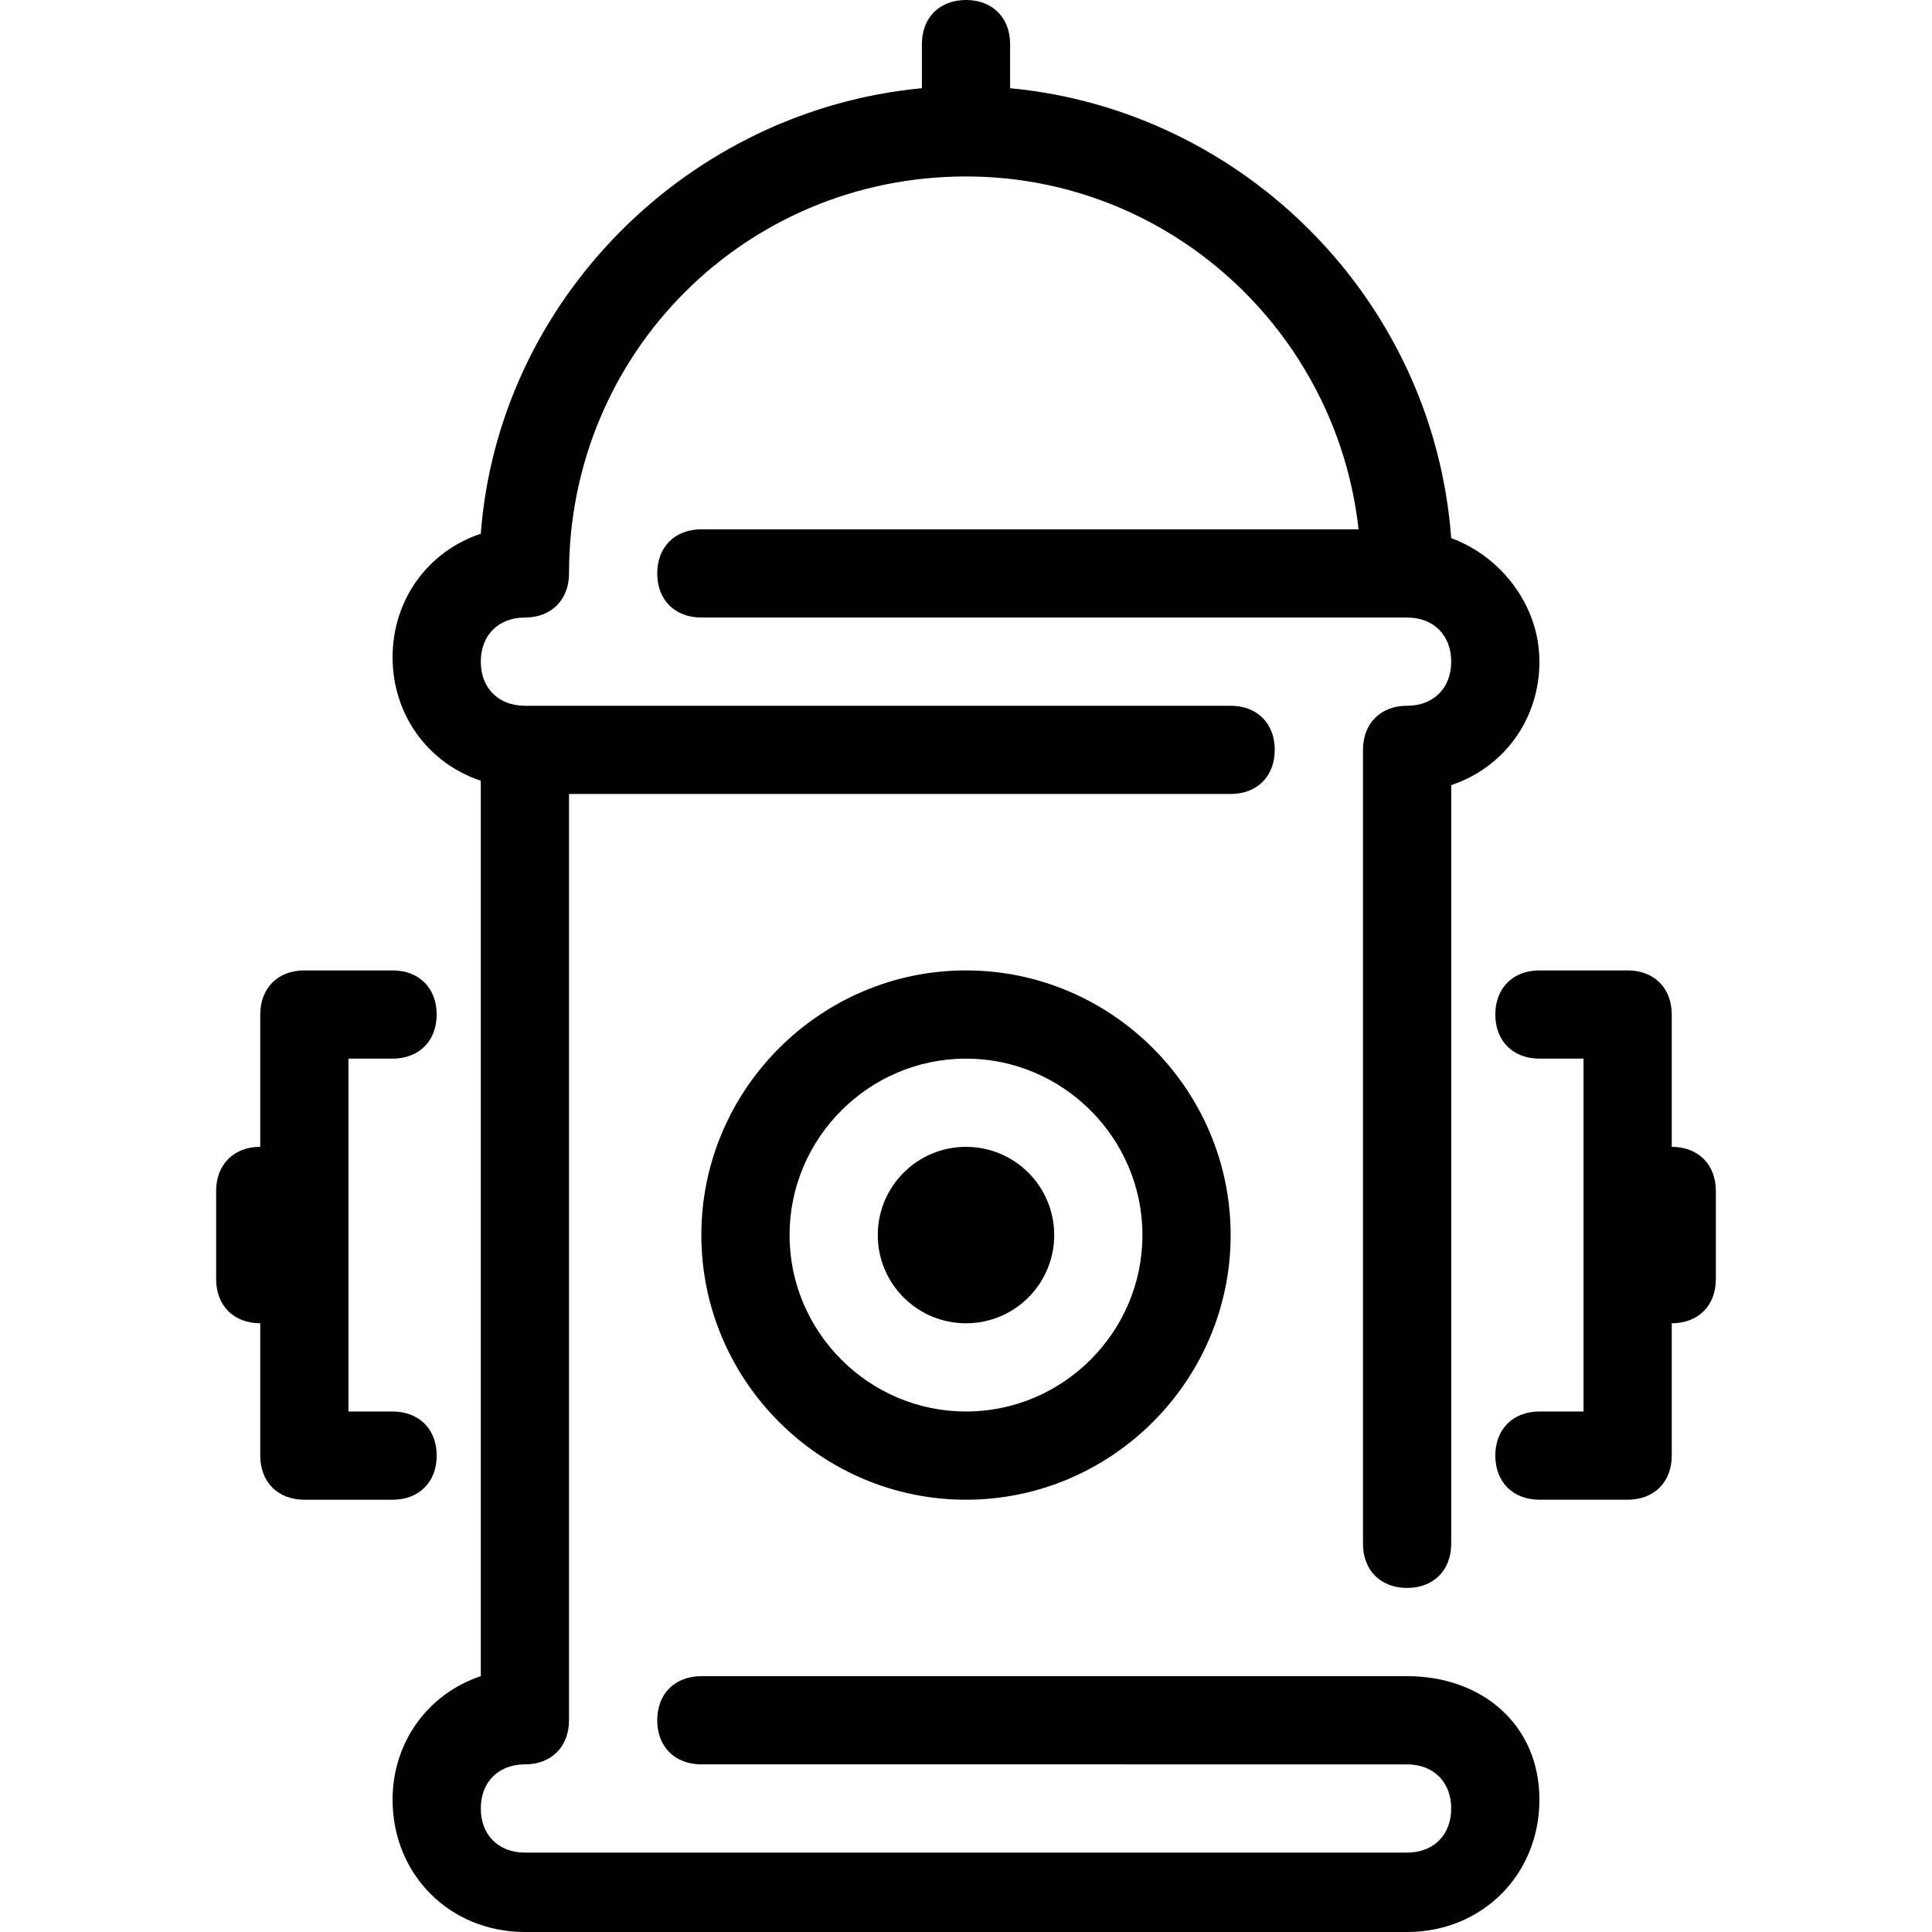
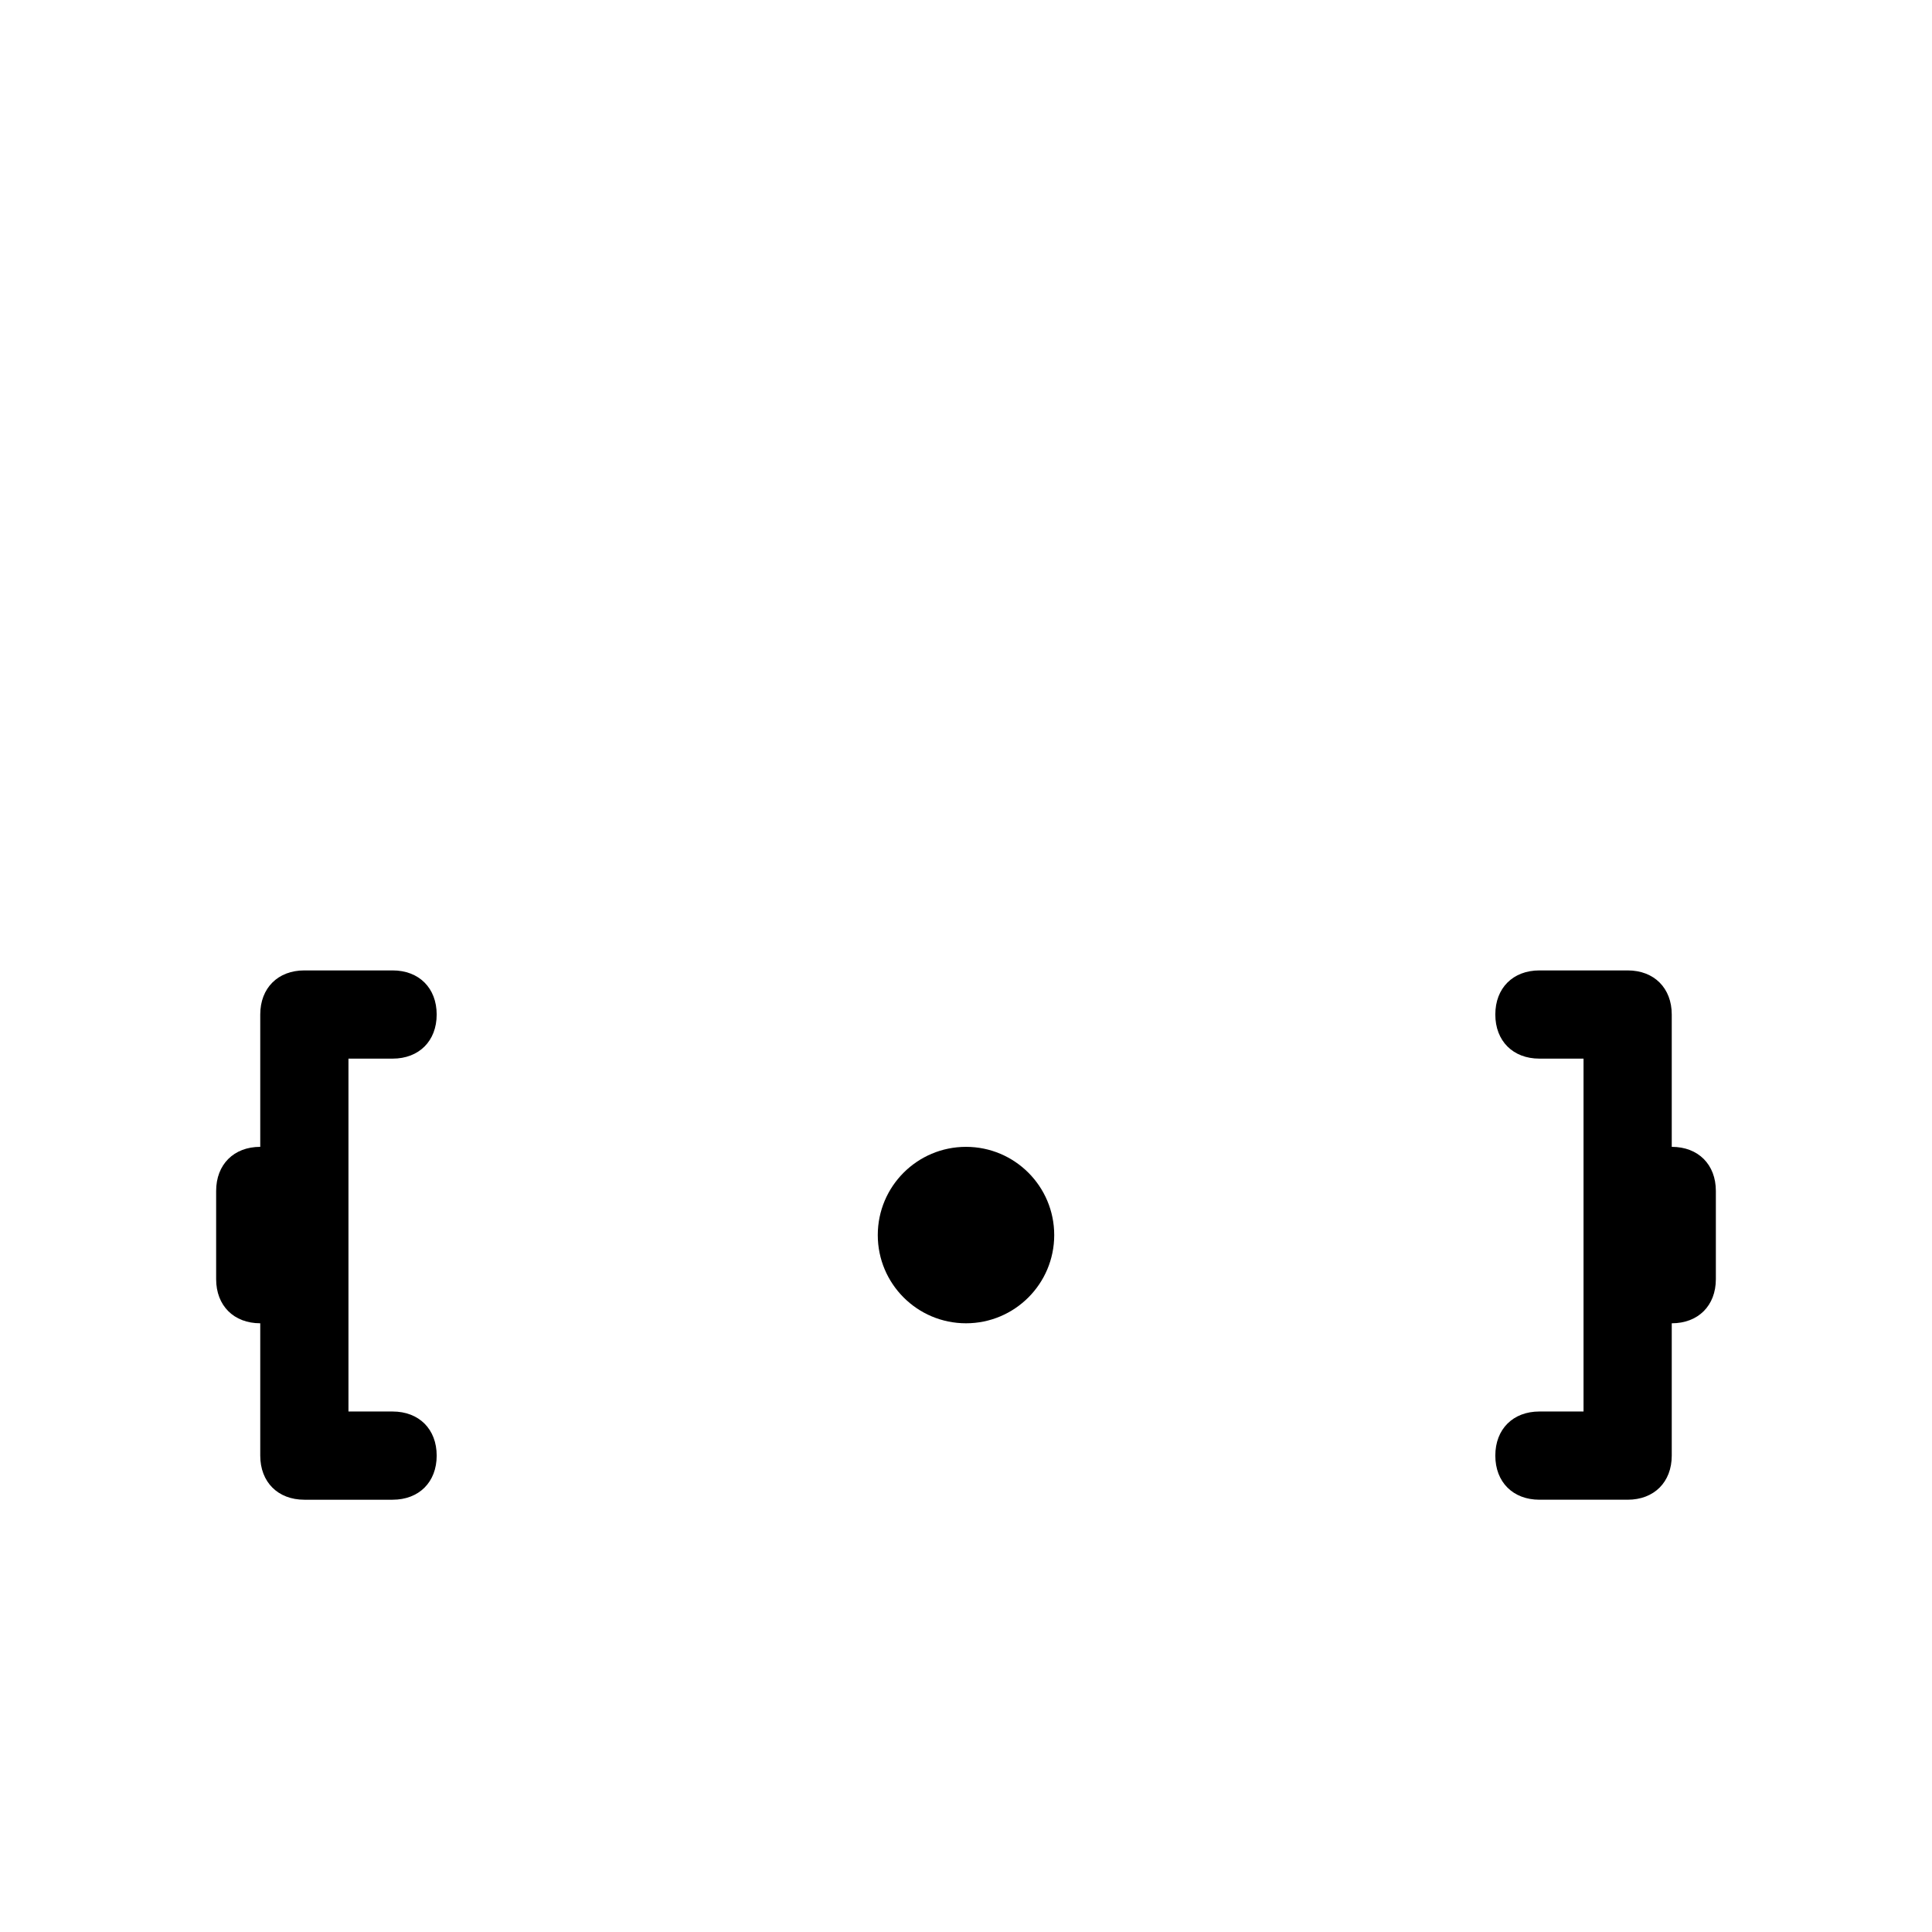
<svg xmlns="http://www.w3.org/2000/svg" fill="#000000" height="800px" width="800px" version="1.1" id="Layer_1" viewBox="0 0 509.673 509.673" xml:space="preserve">
  <g>
    <g>
      <circle cx="254.836" cy="325.818" r="23.273" />
    </g>
  </g>
  <g>
    <g>
-       <path d="M254.836,256c-38.4,0-69.818,31.418-69.818,69.818c0,38.4,31.418,69.818,69.818,69.818    c38.4,0,69.818-31.418,69.818-69.818C324.655,287.418,293.236,256,254.836,256z M254.836,372.364    c-25.6,0-46.545-20.945-46.545-46.545c0-25.6,20.945-46.545,46.545-46.545c25.6,0,46.545,20.945,46.545,46.545    C301.382,351.418,280.436,372.364,254.836,372.364z" />
-     </g>
+       </g>
  </g>
  <g>
    <g>
      <path d="M103.564,372.364H91.927v-93.091h11.636c6.982,0,11.636-4.655,11.636-11.636S110.545,256,103.564,256H80.291    c-6.982,0-11.636,4.655-11.636,11.636v34.909c-6.982,0-11.636,4.655-11.636,11.636v23.273c0,6.982,4.655,11.636,11.636,11.636V384    c0,6.982,4.655,11.636,11.636,11.636h23.273c6.982,0,11.636-4.655,11.636-11.636S110.545,372.364,103.564,372.364z" />
    </g>
  </g>
  <g>
    <g>
      <path d="M441.018,302.545v-34.909c0-6.982-4.655-11.636-11.636-11.636h-23.273c-6.982,0-11.636,4.655-11.636,11.636    s4.655,11.636,11.636,11.636h11.636v93.091h-11.636c-6.982,0-11.636,4.655-11.636,11.636s4.655,11.636,11.636,11.636h23.273    c6.982,0,11.636-4.655,11.636-11.636v-34.909c6.982,0,11.636-4.655,11.636-11.636v-23.273    C452.655,307.2,448,302.545,441.018,302.545z" />
    </g>
  </g>
  <g>
    <g>
-       <path d="M371.2,442.182H185.018c-6.982,0-11.636,4.655-11.636,11.636s4.655,11.636,11.636,11.636H371.2    c6.982,0,11.636,4.655,11.636,11.636s-4.655,11.636-11.636,11.636H138.473c-6.982,0-11.636-4.655-11.636-11.636    s4.655-11.636,11.636-11.636s11.636-4.655,11.636-11.636V209.455h174.545c6.982,0,11.636-4.655,11.636-11.636    s-4.655-11.636-11.636-11.636H138.473c-6.982,0-11.636-4.655-11.636-11.636s4.655-11.636,11.636-11.636    s11.636-4.655,11.636-11.636c0-58.182,46.545-104.727,104.727-104.727c53.527,0,97.745,40.727,103.564,93.091H185.018    c-6.982,0-11.636,4.655-11.636,11.636c0,6.982,4.655,11.636,11.636,11.636H371.2c6.982,0,11.636,4.655,11.636,11.636    s-4.655,11.636-11.636,11.636s-11.636,4.655-11.636,11.636v209.455c0,6.982,4.655,11.636,11.636,11.636    s11.636-4.655,11.636-11.636V207.127c13.964-4.655,23.273-17.455,23.273-32.582c0-15.127-10.473-27.927-23.273-32.582    c-4.655-62.836-54.691-112.873-116.364-118.691V11.636C266.473,4.655,261.818,0,254.836,0S243.2,4.655,243.2,11.636v11.636    C181.527,29.091,131.491,79.127,126.836,140.8c-13.964,4.655-23.273,17.455-23.273,32.582s9.309,27.927,23.273,32.582v236.218    c-13.964,4.655-23.273,17.455-23.273,32.582c0,19.782,15.127,34.909,34.909,34.909H371.2c19.782,0,34.909-15.127,34.909-34.909    C406.109,454.982,390.982,442.182,371.2,442.182z" />
-     </g>
+       </g>
  </g>
</svg>